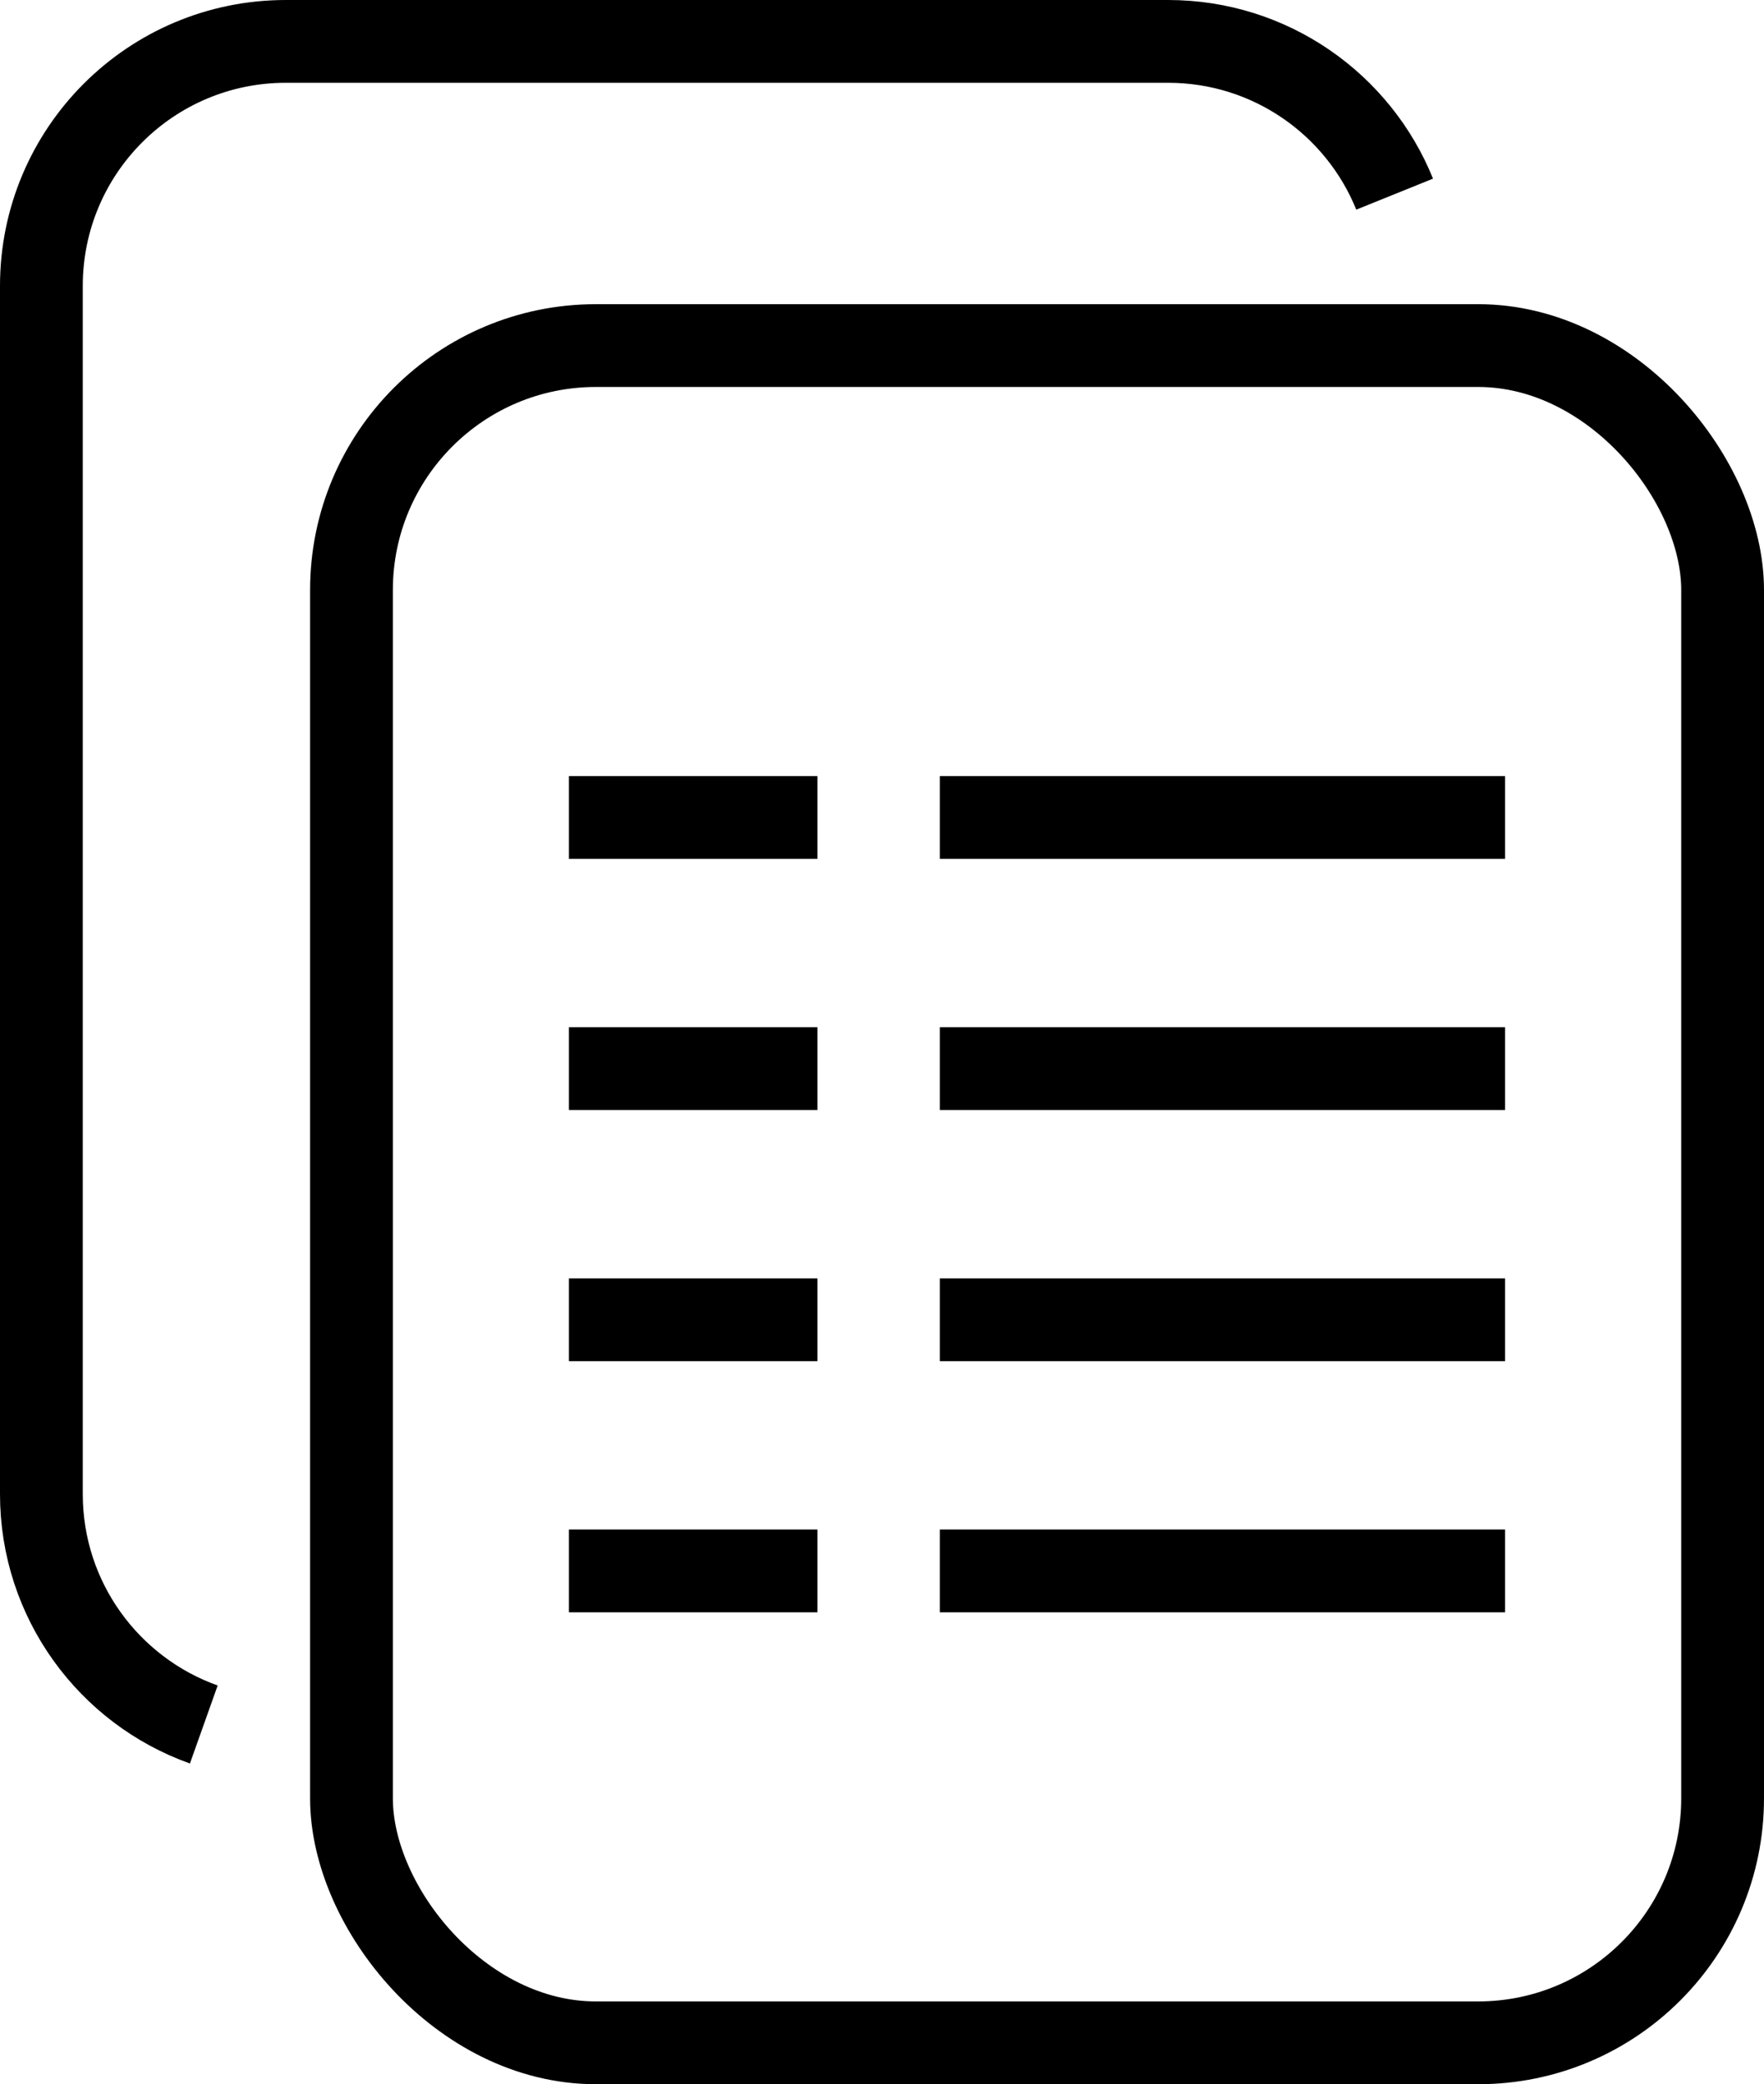
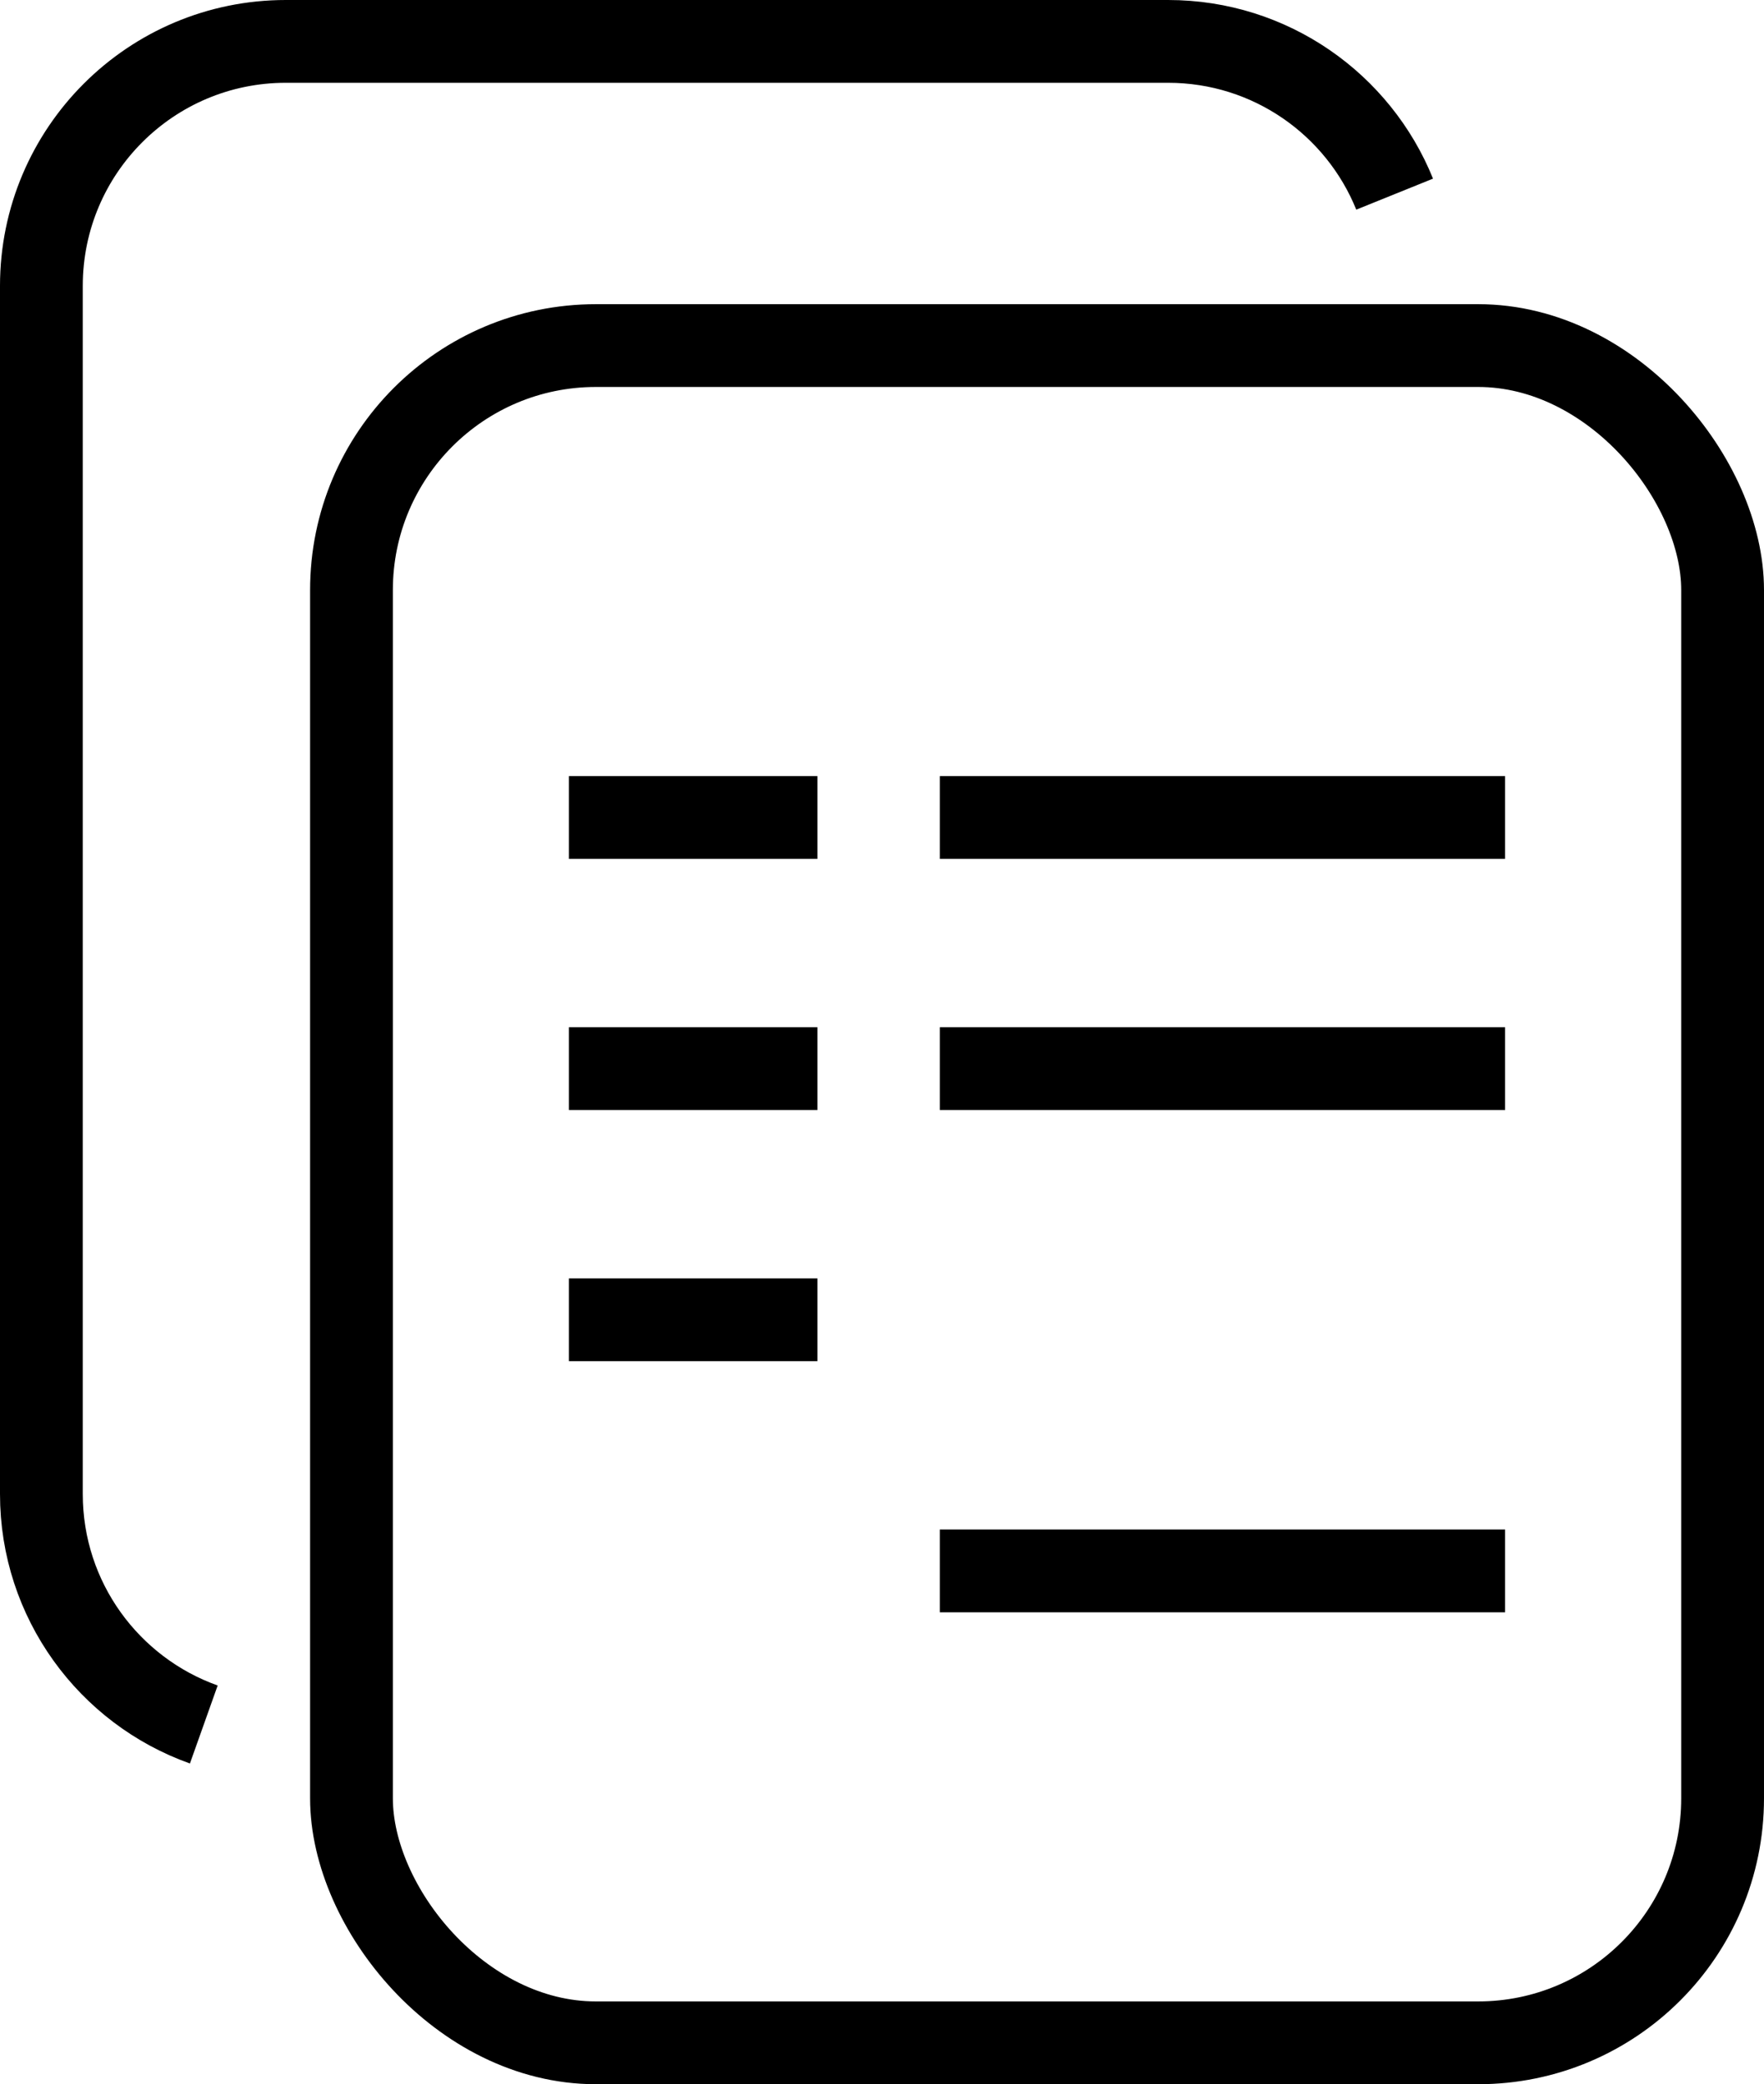
<svg xmlns="http://www.w3.org/2000/svg" id="_Слой_2" data-name="Слой 2" viewBox="0 0 213.1 251.74">
  <defs>
    <style> .cls-1 { fill: none; stroke: #000; stroke-miterlimit: 10; stroke-width: 10px; } </style>
  </defs>
  <g id="Layer_1" data-name="Layer 1">
    <rect class="cls-1" x="42.46" y="41.74" width="165.64" height="205" rx="29.53" ry="29.53" />
    <path class="cls-1" d="m24.62,208.29c-11.44-4.07-19.62-15-19.62-27.83V34.53c0-16.31,13.22-29.53,29.53-29.53h106.58c12.39,0,23,7.63,27.37,18.45" />
    <g>
      <g>
-         <line class="cls-1" x1="68.73" y1="189.74" x2="98.75" y2="189.74" />
        <line class="cls-1" x1="113.54" y1="189.74" x2="181.82" y2="189.74" />
      </g>
      <g>
        <line class="cls-1" x1="68.73" y1="129.07" x2="98.75" y2="129.07" />
        <line class="cls-1" x1="113.54" y1="129.07" x2="181.82" y2="129.07" />
      </g>
      <g>
        <line class="cls-1" x1="68.73" y1="159.41" x2="98.75" y2="159.41" />
-         <line class="cls-1" x1="113.54" y1="159.41" x2="181.82" y2="159.41" />
      </g>
      <g>
        <line class="cls-1" x1="68.73" y1="98.74" x2="98.75" y2="98.74" />
        <line class="cls-1" x1="113.54" y1="98.74" x2="181.82" y2="98.74" />
      </g>
    </g>
  </g>
</svg>